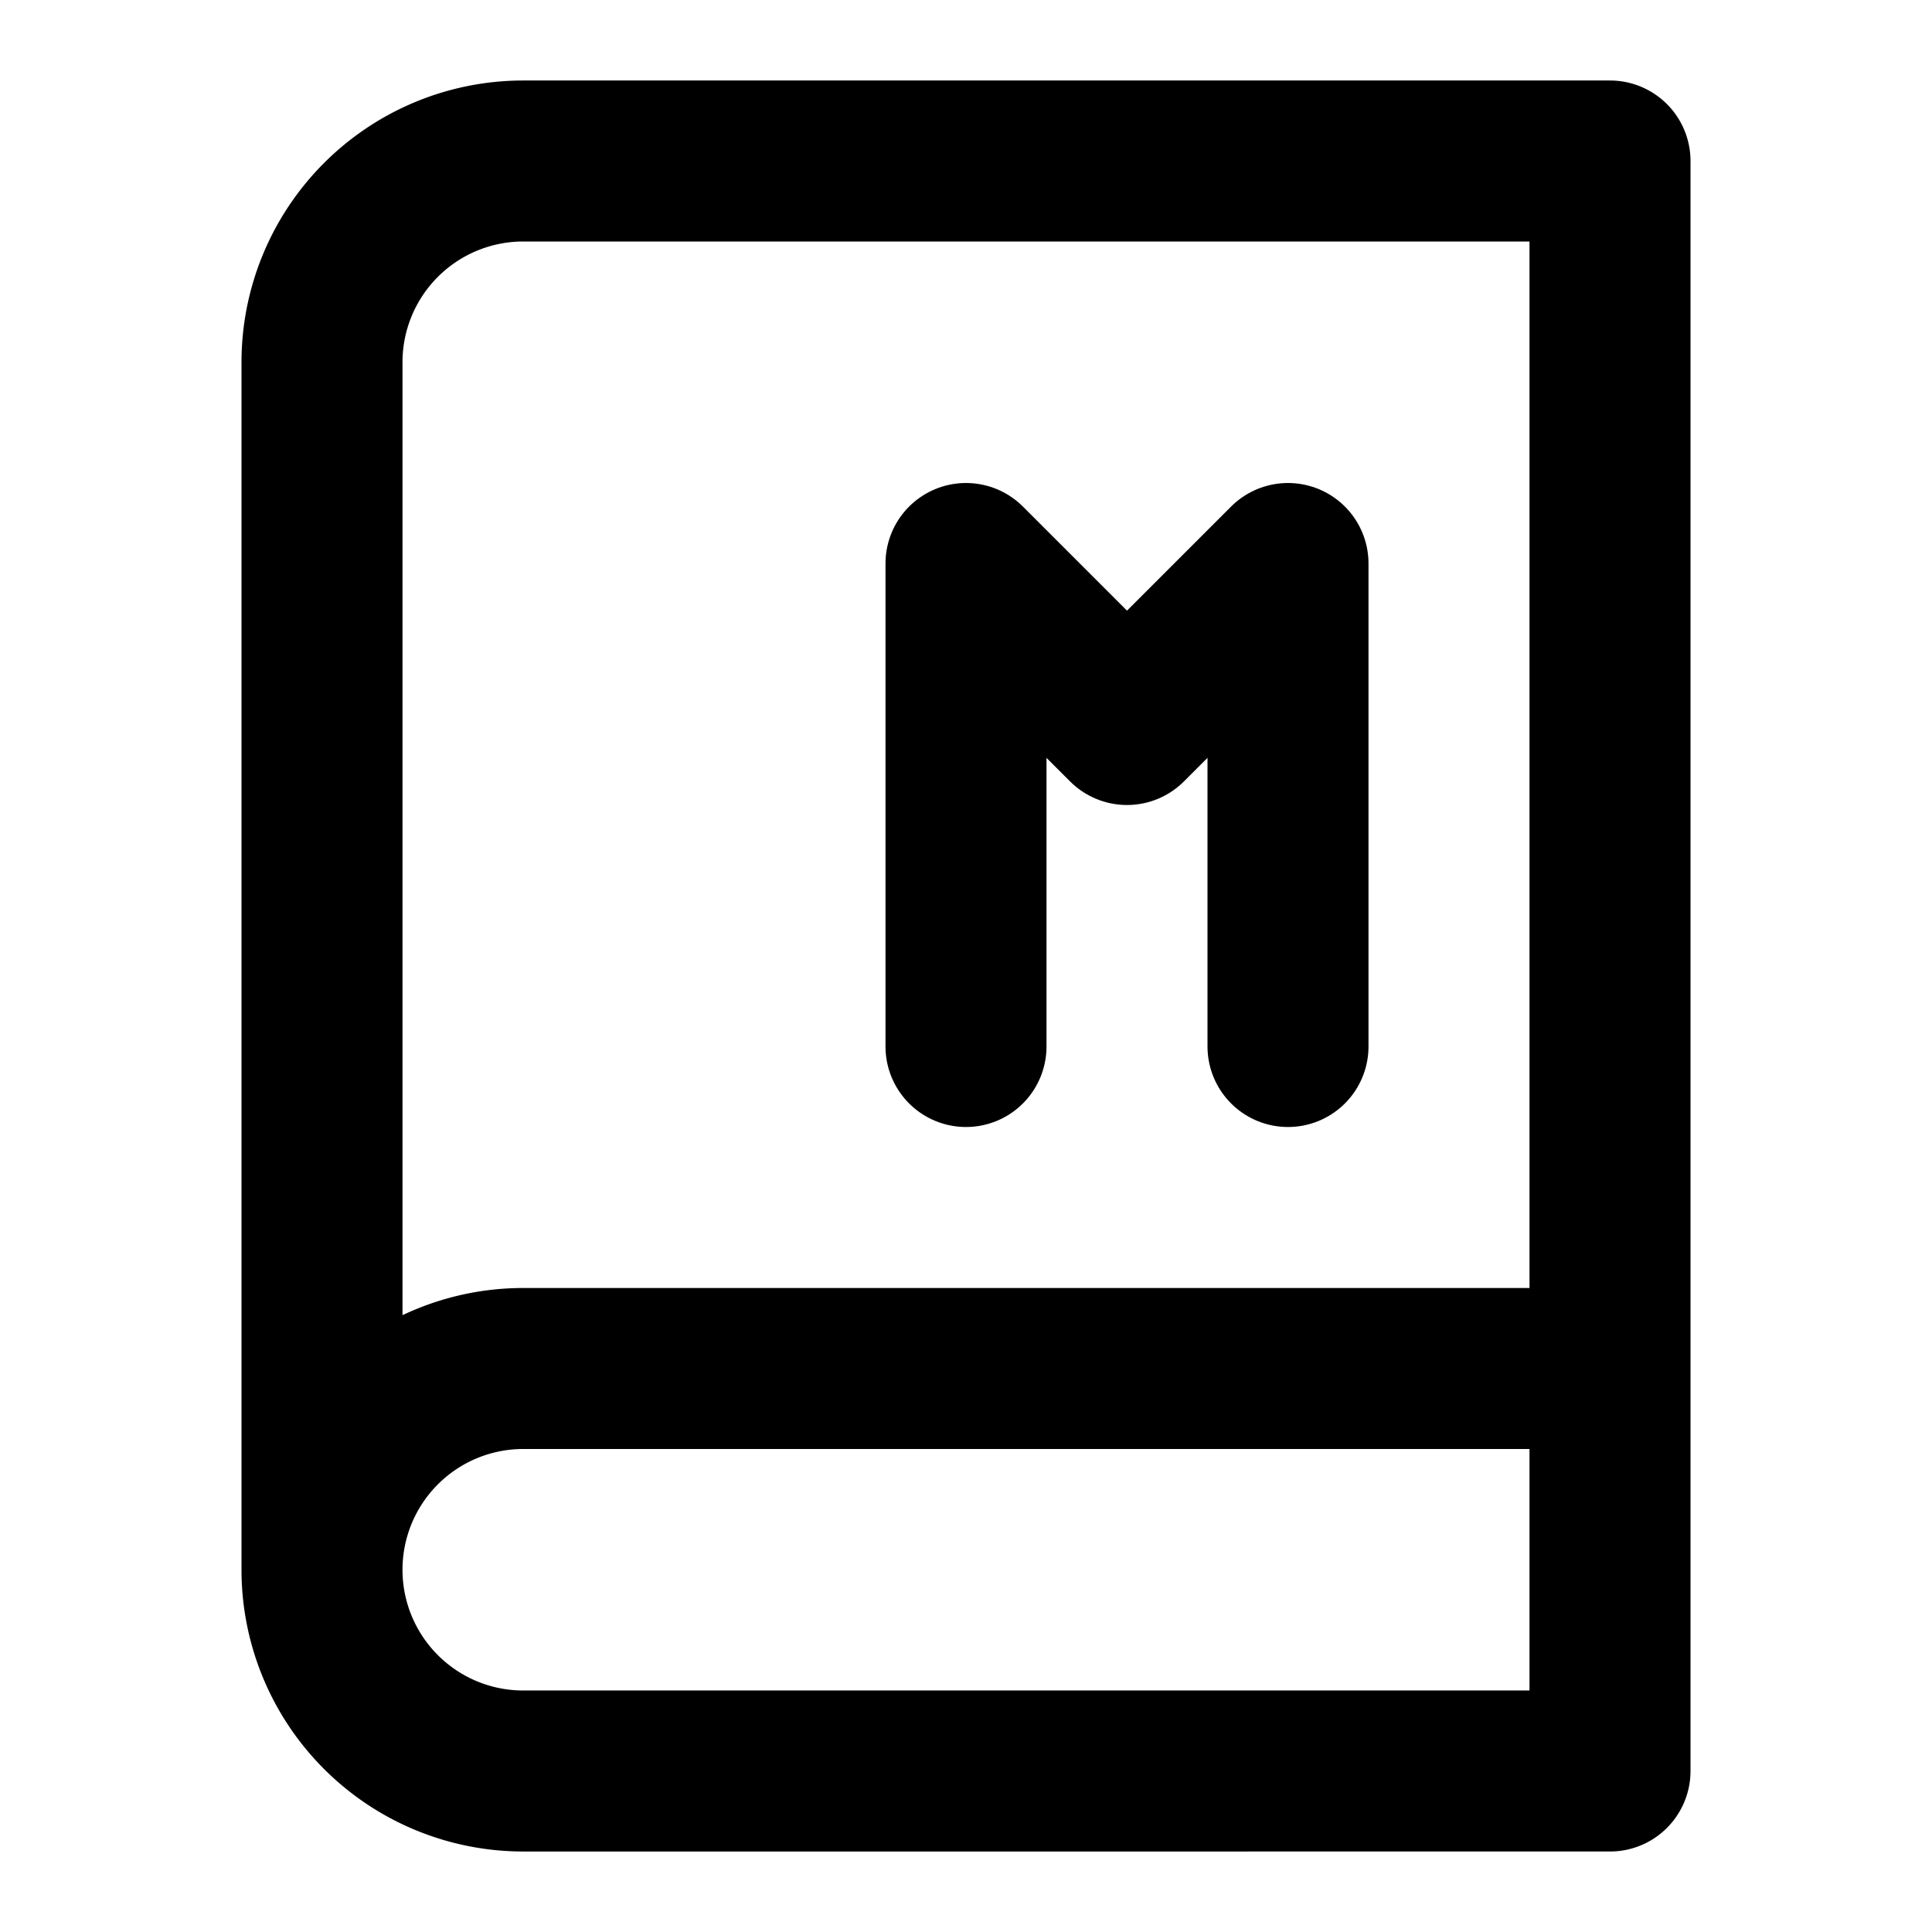
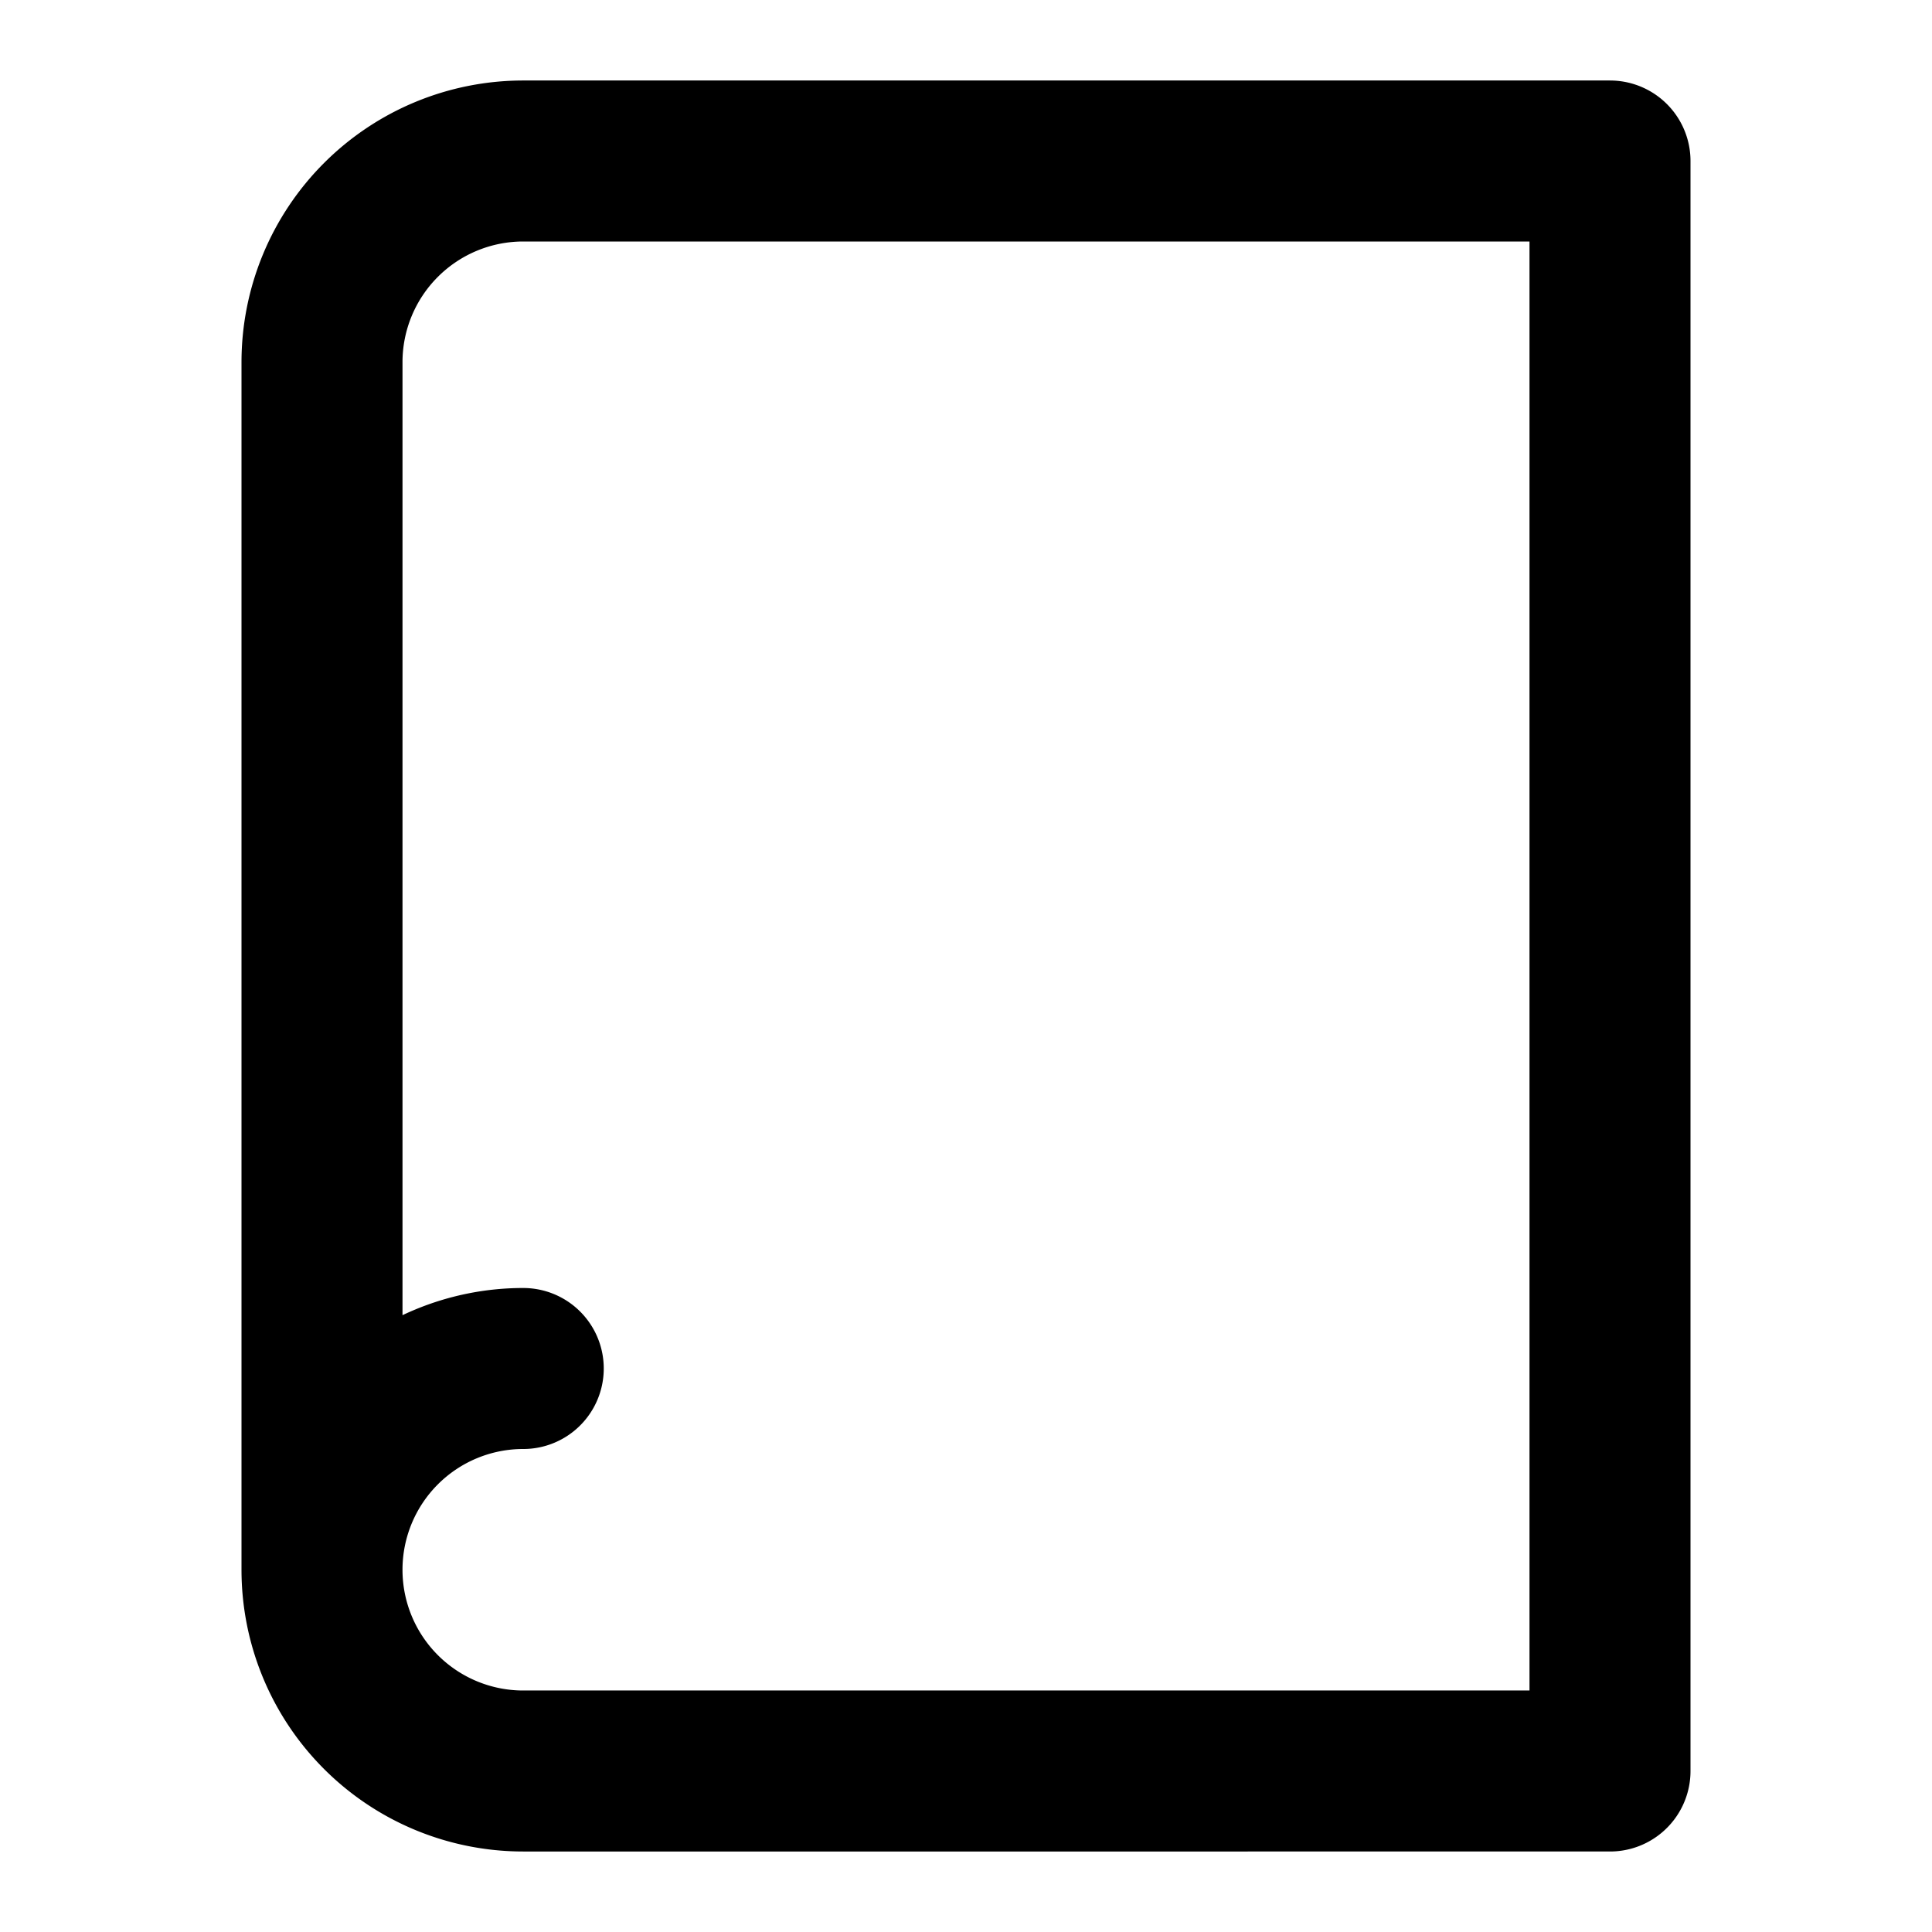
<svg xmlns="http://www.w3.org/2000/svg" width="512" height="512" viewBox="0 0 24 24" fill="none">
-   <path d="M4 19.5v-15A2.5 2.5 0 0 1 6.5 2H20v20H6.5a2.5 2.5 0 0 1 0-5H20" stroke="#000000" stroke-width="2" stroke-linecap="round" stroke-linejoin="round" />
-   <path d="M12 13V7l2 2l2-2v6" stroke="#000000" stroke-width="2" stroke-linecap="round" stroke-linejoin="round" />
+   <path d="M4 19.5v-15A2.5 2.5 0 0 1 6.5 2H20v20H6.5a2.5 2.5 0 0 1 0-5" stroke="#000000" stroke-width="2" stroke-linecap="round" stroke-linejoin="round" />
</svg>